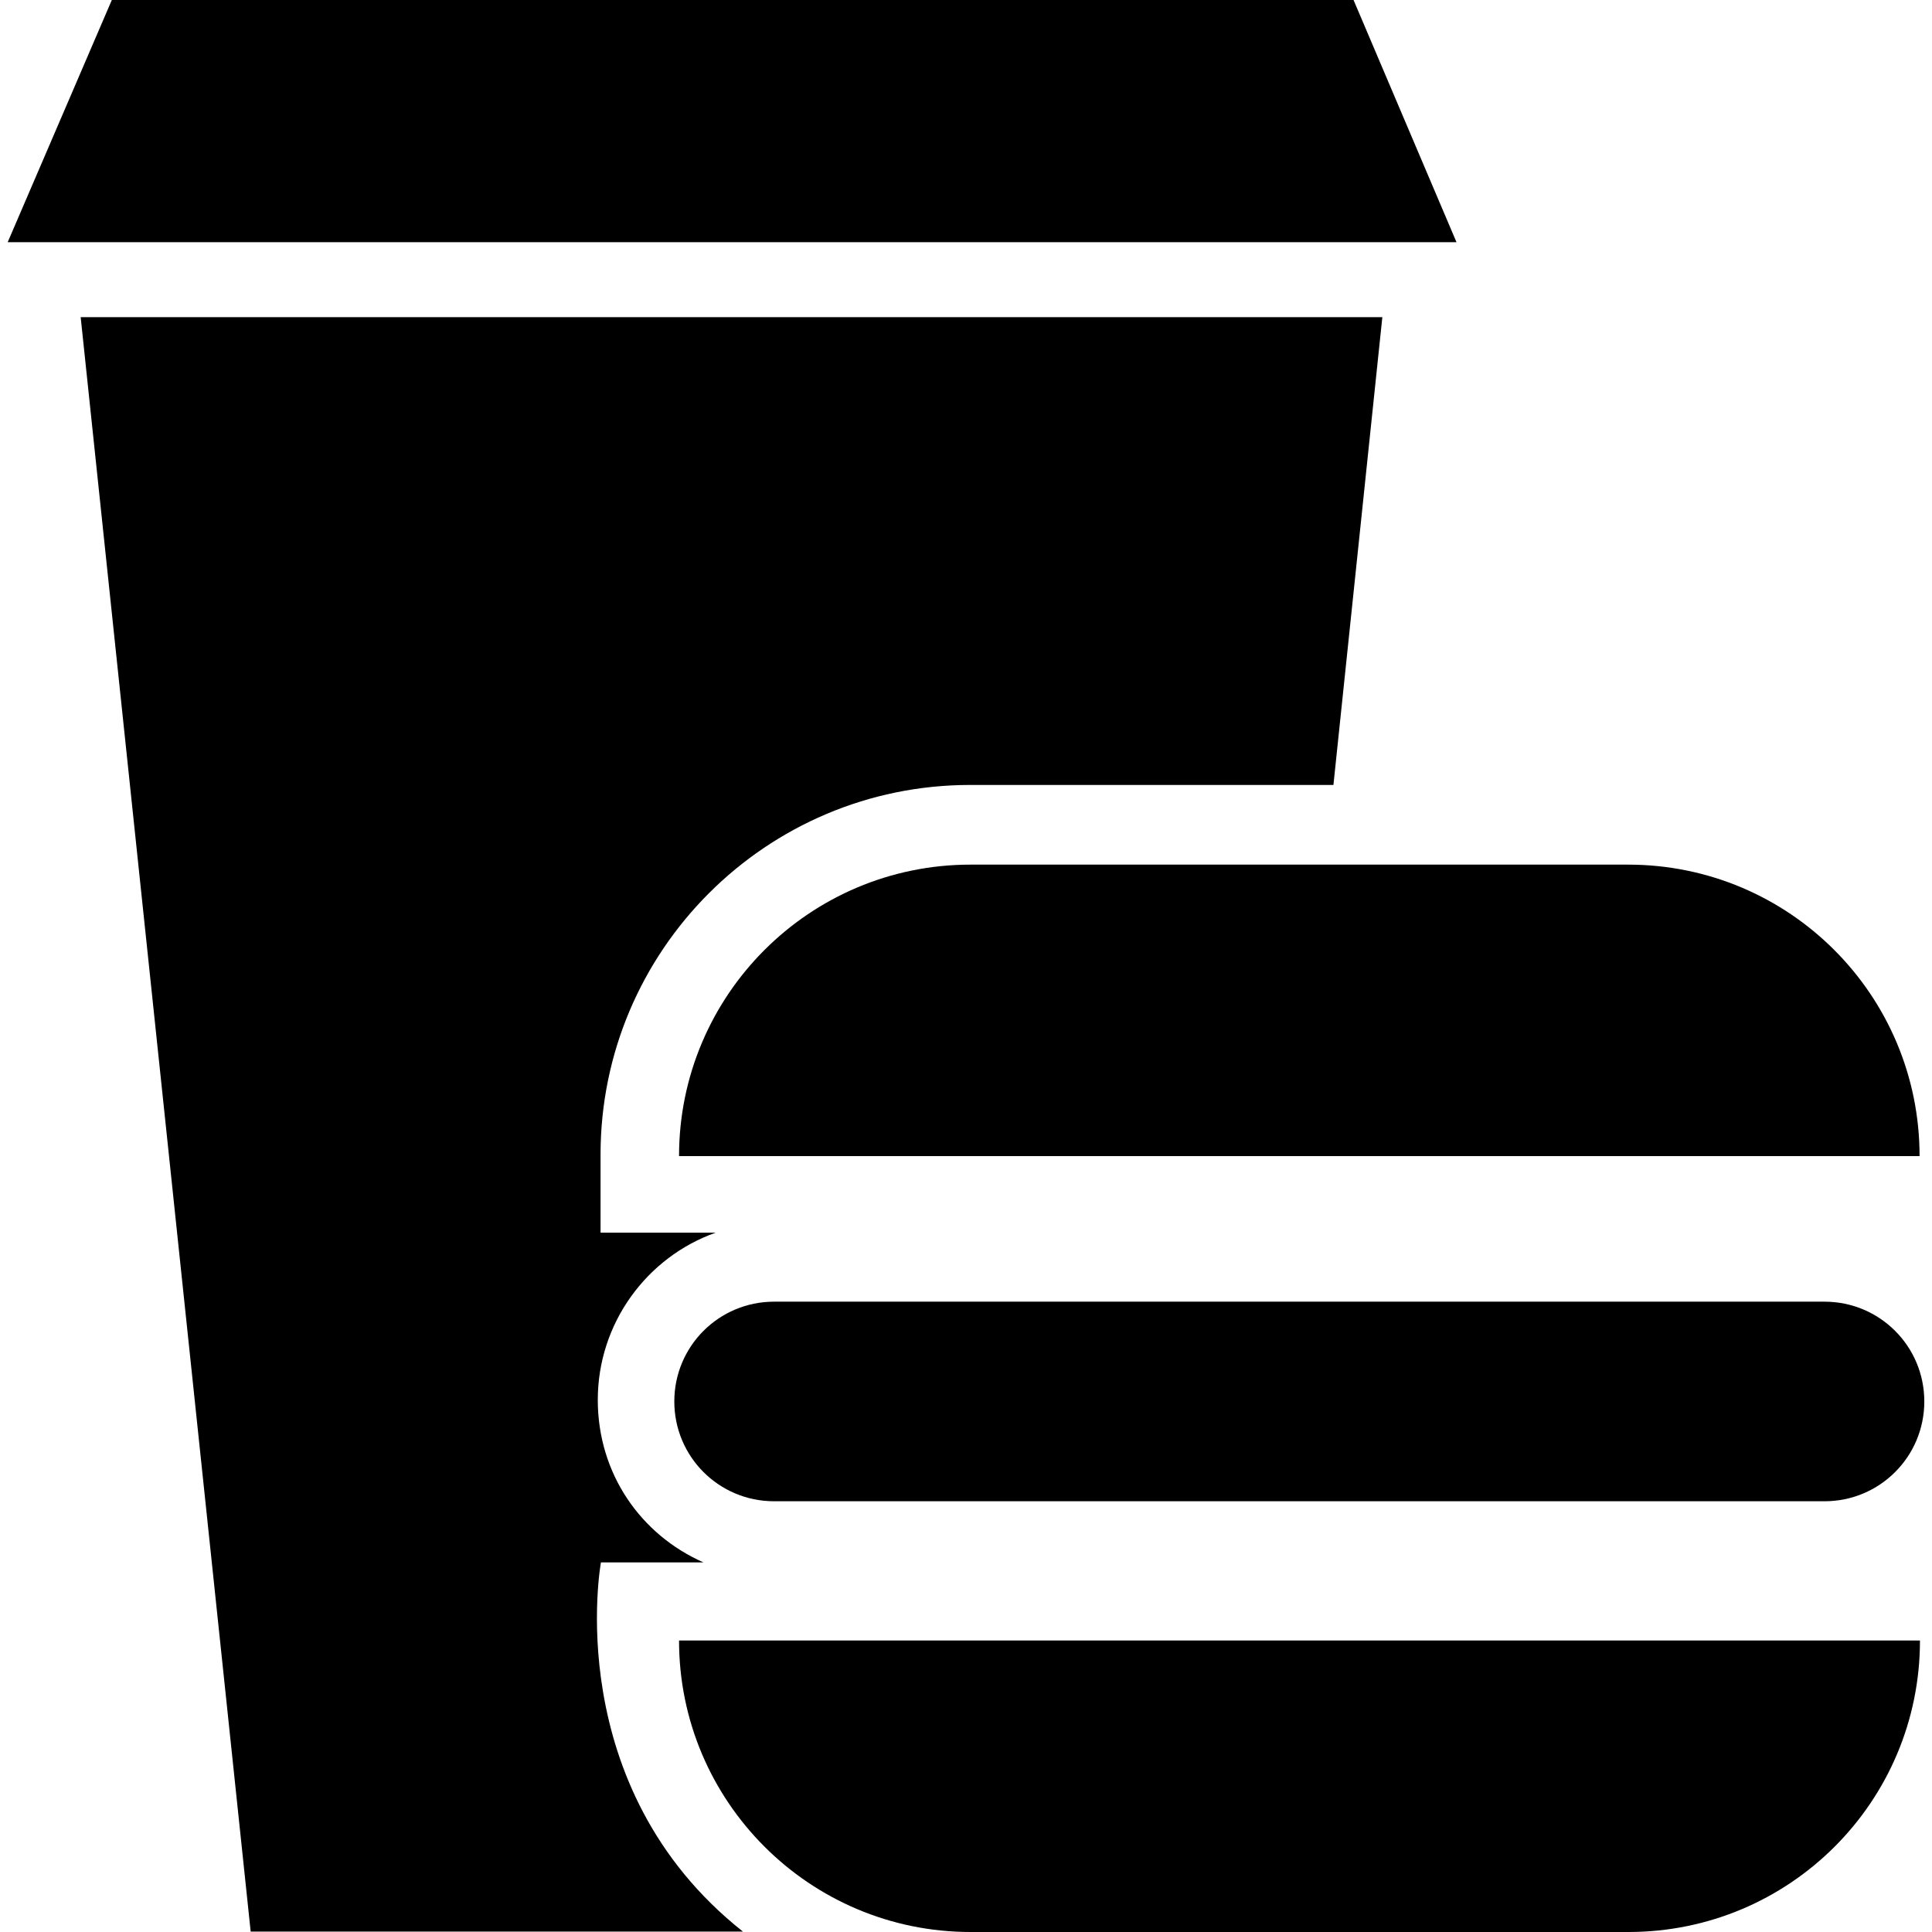
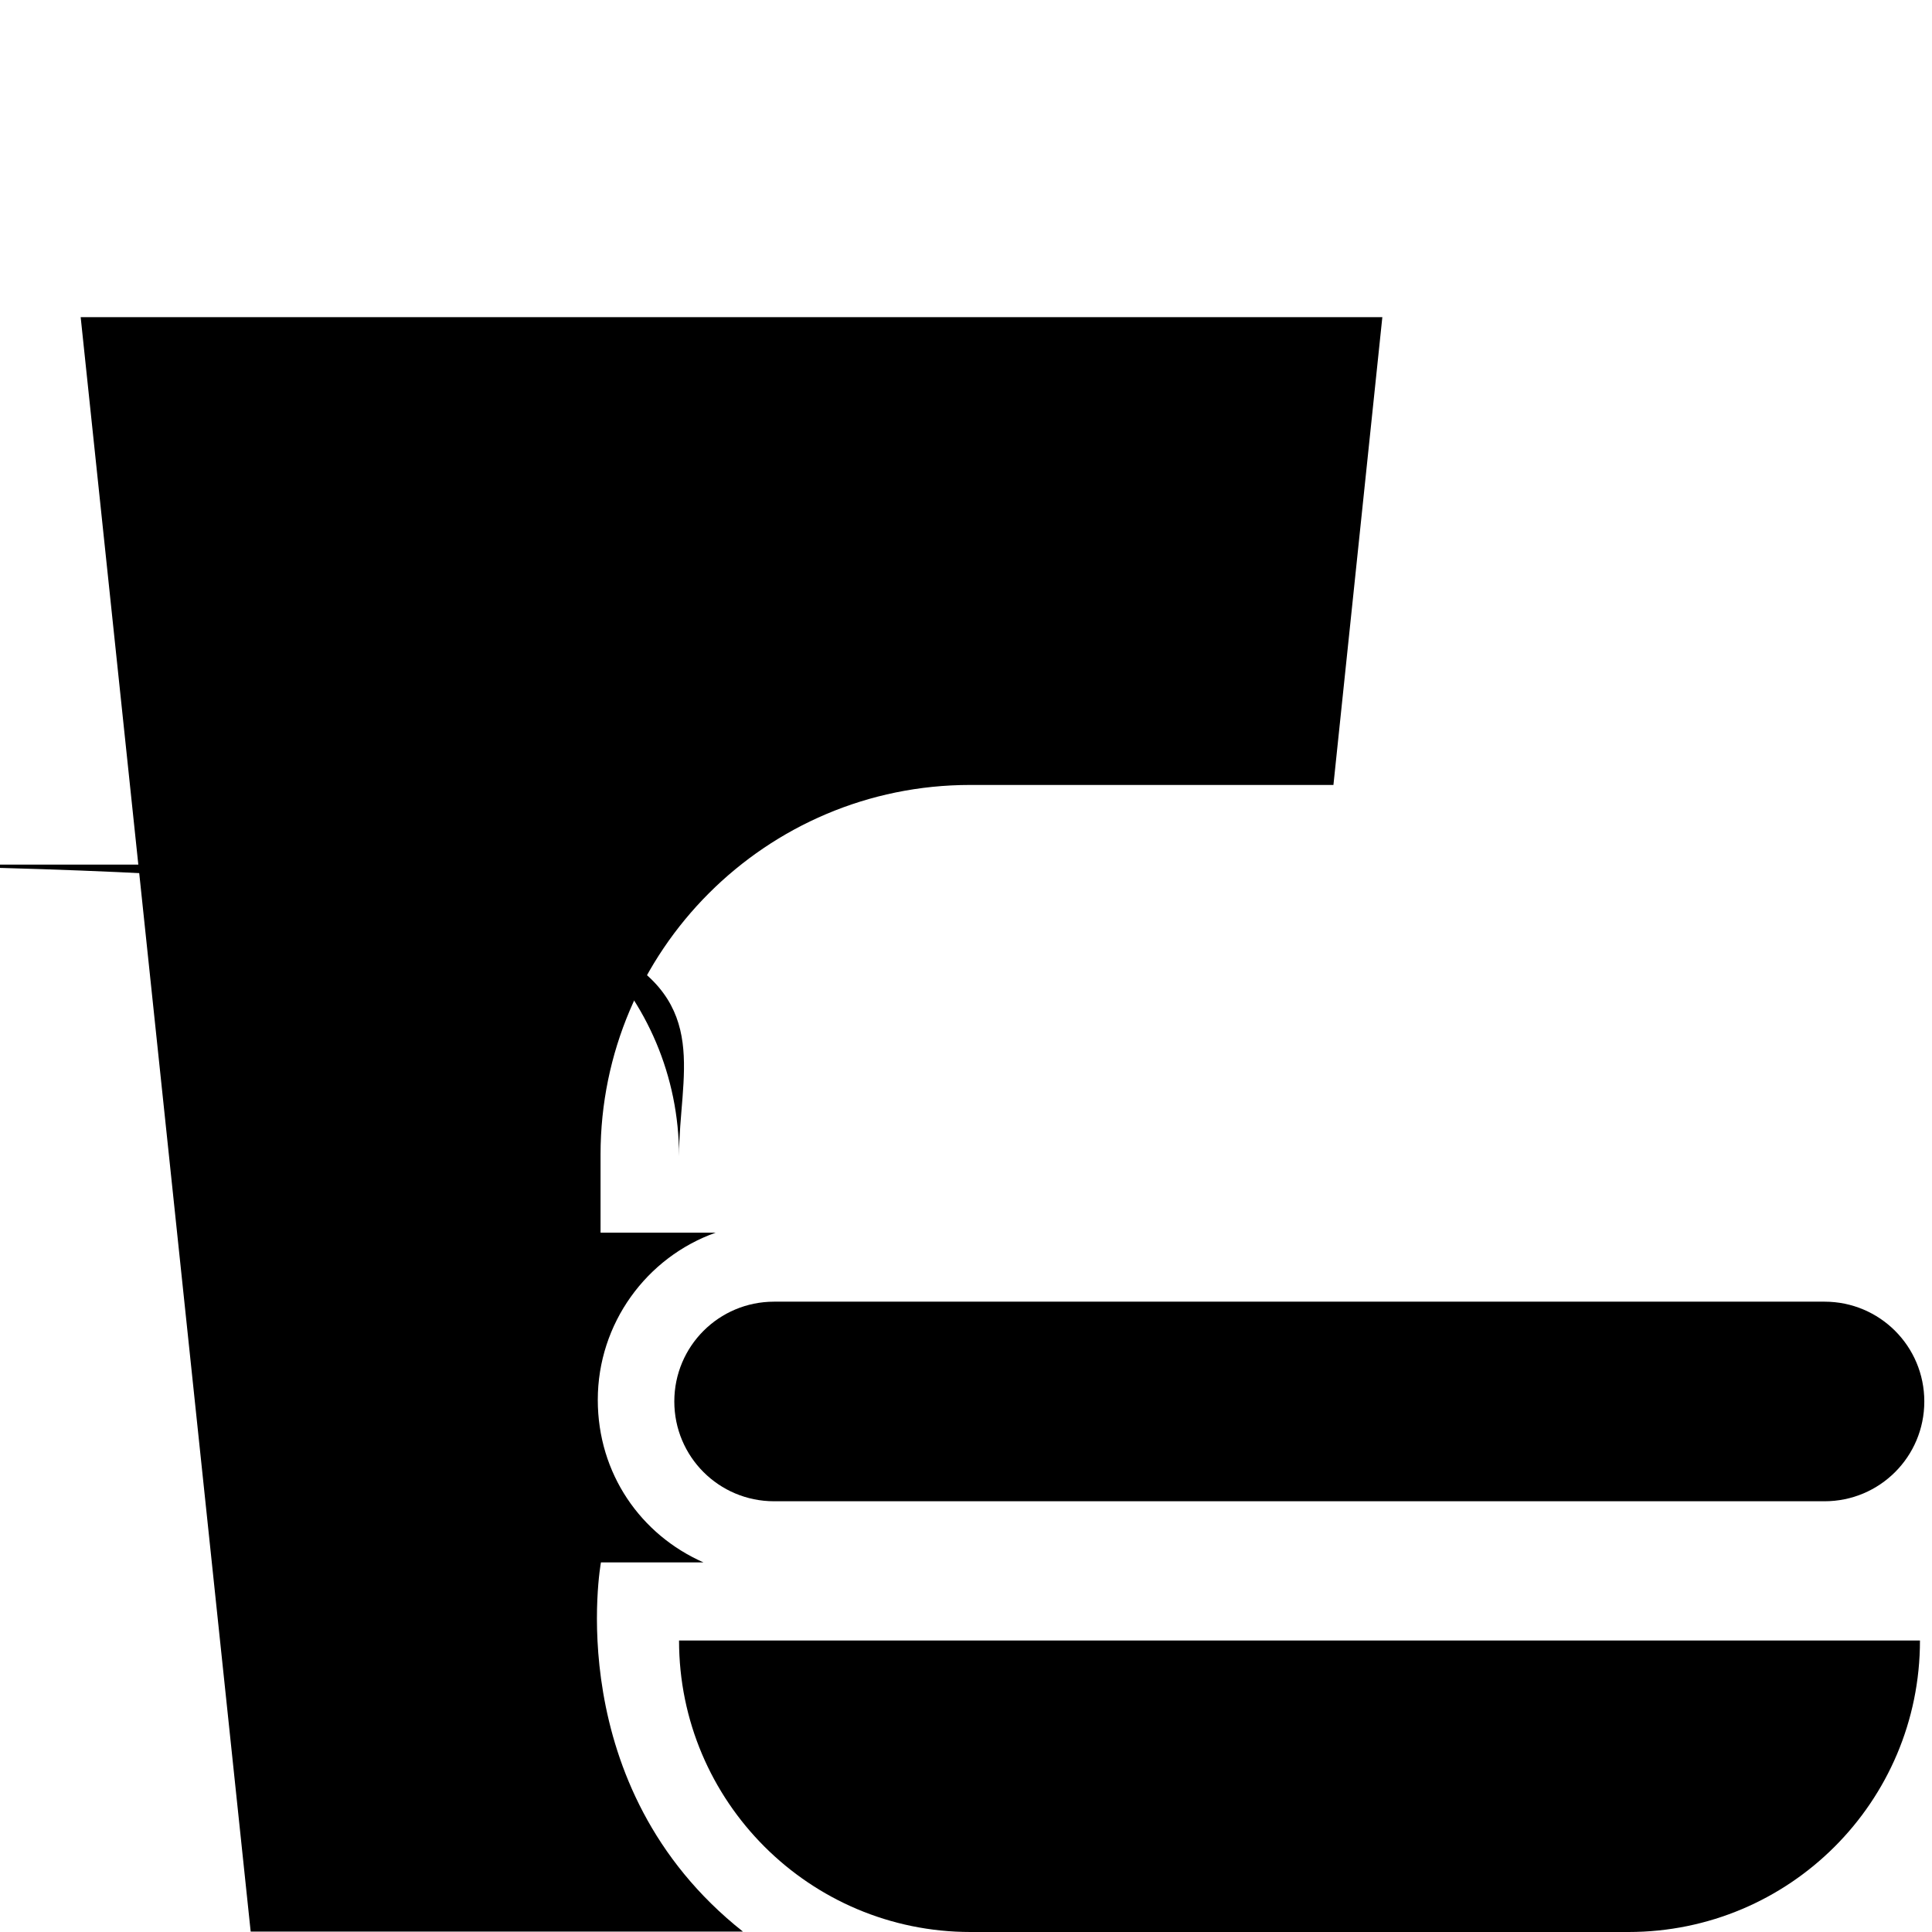
<svg xmlns="http://www.w3.org/2000/svg" fill="#000000" height="800px" width="800px" version="1.1" id="Capa_1" viewBox="0 0 489.8 489.8" xml:space="preserve">
  <g>
    <g>
      <g>
-         <path d="M172.15,293.1L172.15,293.1h314.5l0,0c0-40.8-33-73.9-73.9-73.9h-166.7C205.25,219.2,172.15,252.3,172.15,293.1z" />
+         <path d="M172.15,293.1L172.15,293.1l0,0c0-40.8-33-73.9-73.9-73.9h-166.7C205.25,219.2,172.15,252.3,172.15,293.1z" />
        <path d="M246.05,489.8h166.8c40.8,0,73.9-33,73.9-73.9h-314.6C172.15,456.7,205.25,489.8,246.05,489.8z" />
        <path d="M462.55,330h-266.3c-14,0-25.3,11.3-25.3,25.3s11.3,25.3,25.3,25.3h266.3c14,0,25.3-11.3,25.3-25.3     S476.55,330,462.55,330z" />
-         <polygon points="343.15,0 28.35,0 1.95,61.4 369.25,61.4    " />
        <path d="M152.35,396.1h26c-15.9-7-26.8-22.5-26.8-41.2c0-19.4,12.4-36.2,29.9-42.4h-29.2v-19.8c0-51.7,42-93.7,93.7-93.7h92.1     l12.4-118.6h-330l43.1,409.3h124.8C141.85,452.9,152.35,396.1,152.35,396.1z" />
      </g>
    </g>
  </g>
</svg>